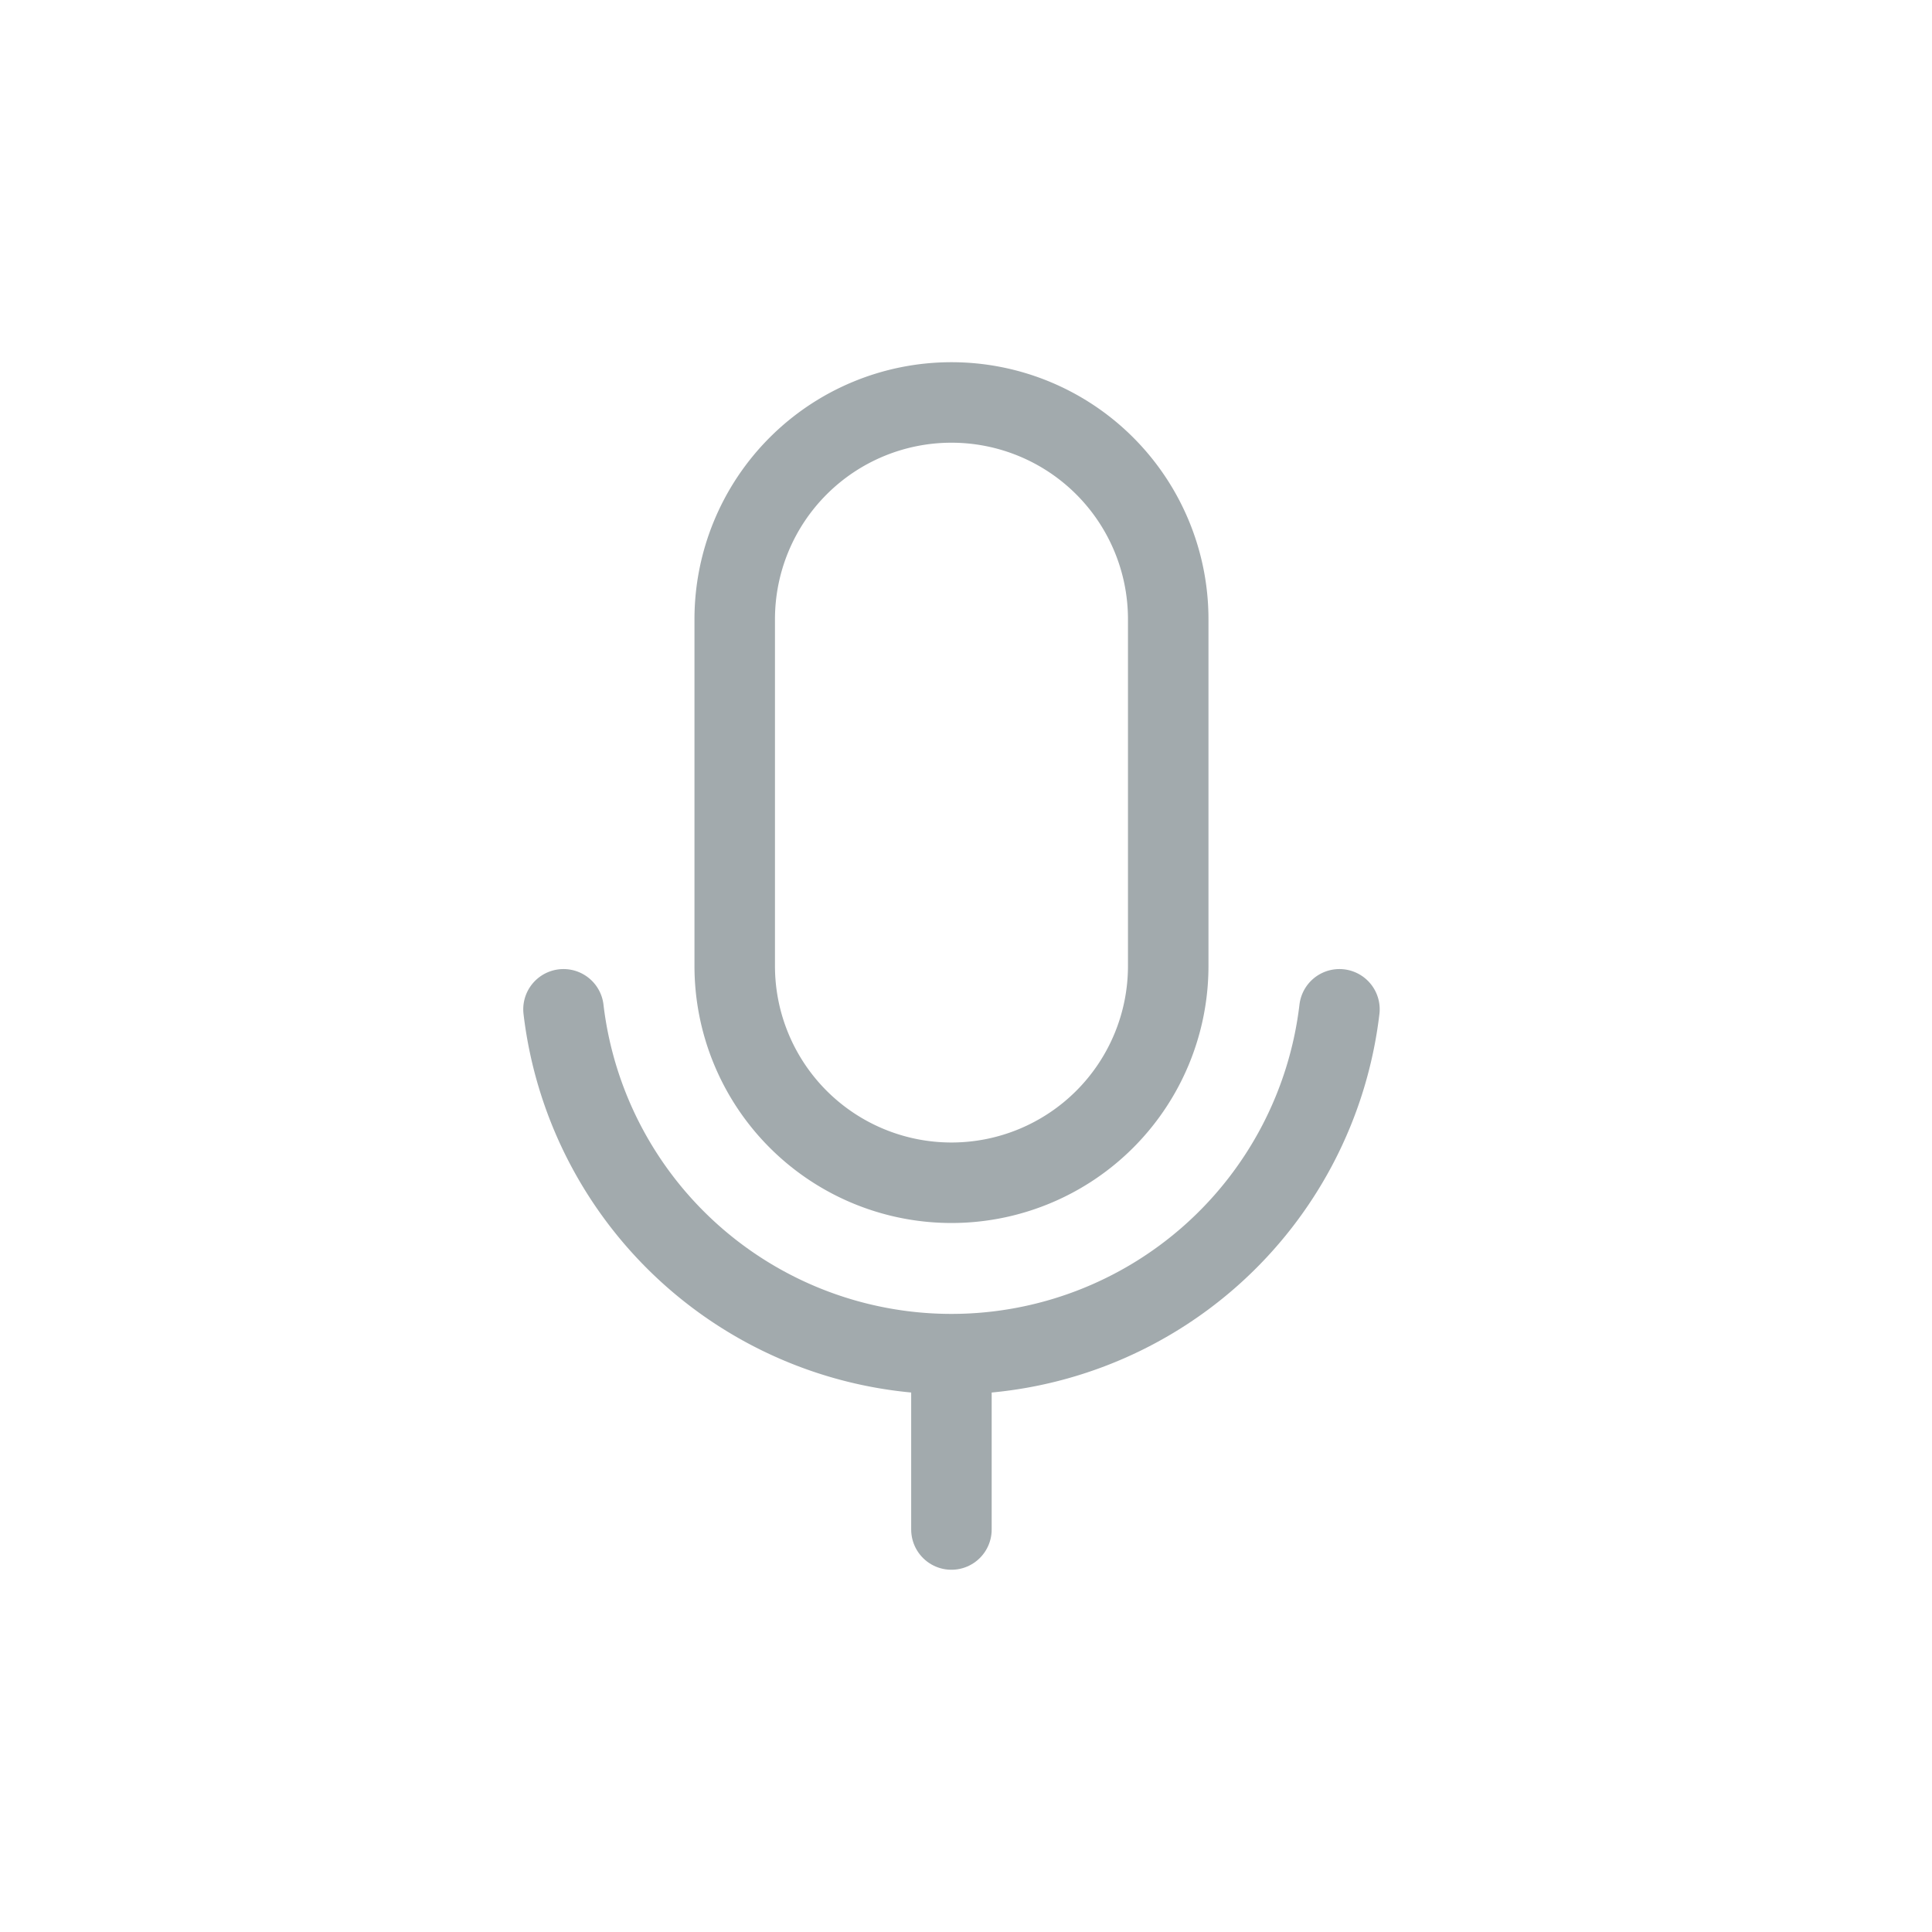
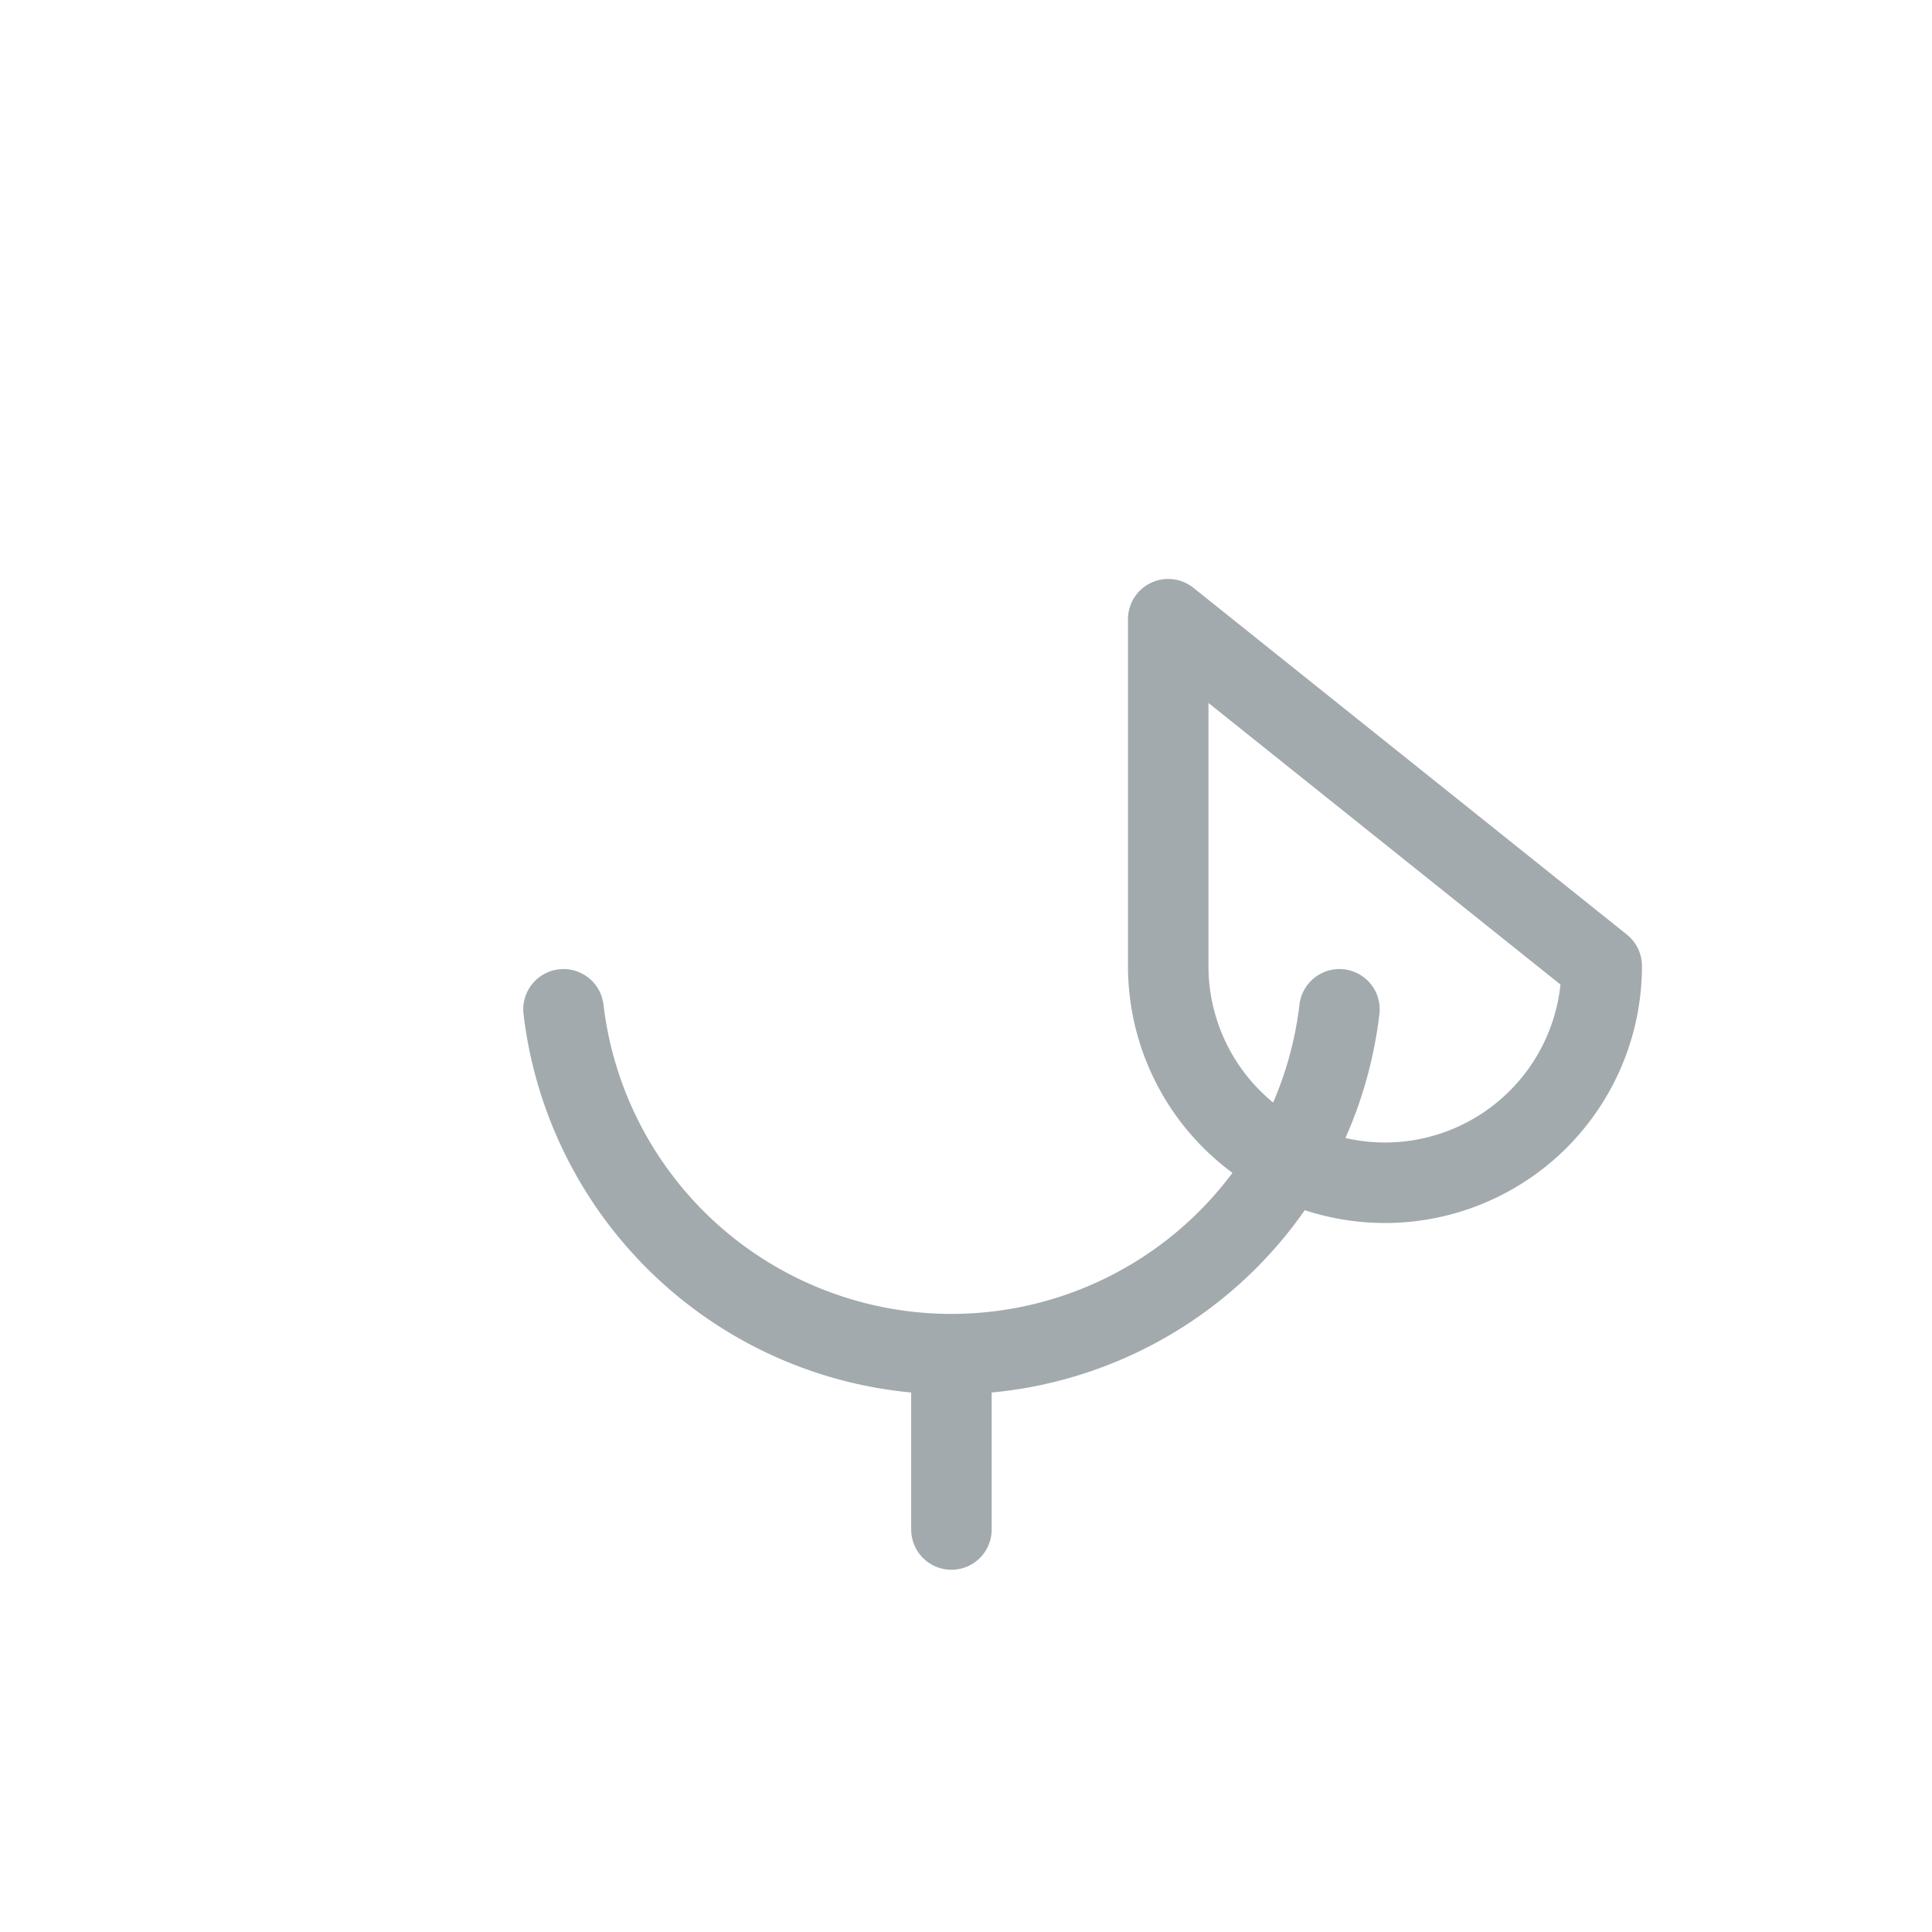
<svg xmlns="http://www.w3.org/2000/svg" width="24" height="24" viewBox="0 0 24 24">
  <g id="audio_icon" data-name="audio icon" transform="translate(1.75 1.25)">
-     <rect id="frame" width="24" height="24" transform="translate(-1.75 -1.25)" fill="none" />
    <g id="Group_8422" data-name="Group 8422" transform="translate(0.844 1.875)">
-       <path id="Path_4245" data-name="Path 4245" d="M12.26,4.567a2.692,2.692,0,1,0-5.385,0V8.875a2.692,2.692,0,0,0,5.385,0Z" transform="translate(-0.342)" fill="none" stroke="#a2aaad" stroke-linecap="round" stroke-linejoin="round" stroke-width="1" />
+       <path id="Path_4245" data-name="Path 4245" d="M12.26,4.567V8.875a2.692,2.692,0,0,0,5.385,0Z" transform="translate(-0.342)" fill="none" stroke="#a2aaad" stroke-linecap="round" stroke-linejoin="round" stroke-width="1" />
      <path id="Path_4246" data-name="Path 4246" d="M10,15.625v2.154" transform="translate(-0.775 -1.904)" fill="none" stroke="#a2aaad" stroke-linecap="round" stroke-linejoin="round" stroke-width="1" />
      <path id="Path_4247" data-name="Path 4247" d="M14.045,10.625a4.853,4.853,0,0,1-9.639,0" transform="translate(0 -1.212)" fill="none" stroke="#a2aaad" stroke-linecap="round" stroke-linejoin="round" stroke-width="1" />
    </g>
  </g>
</svg>